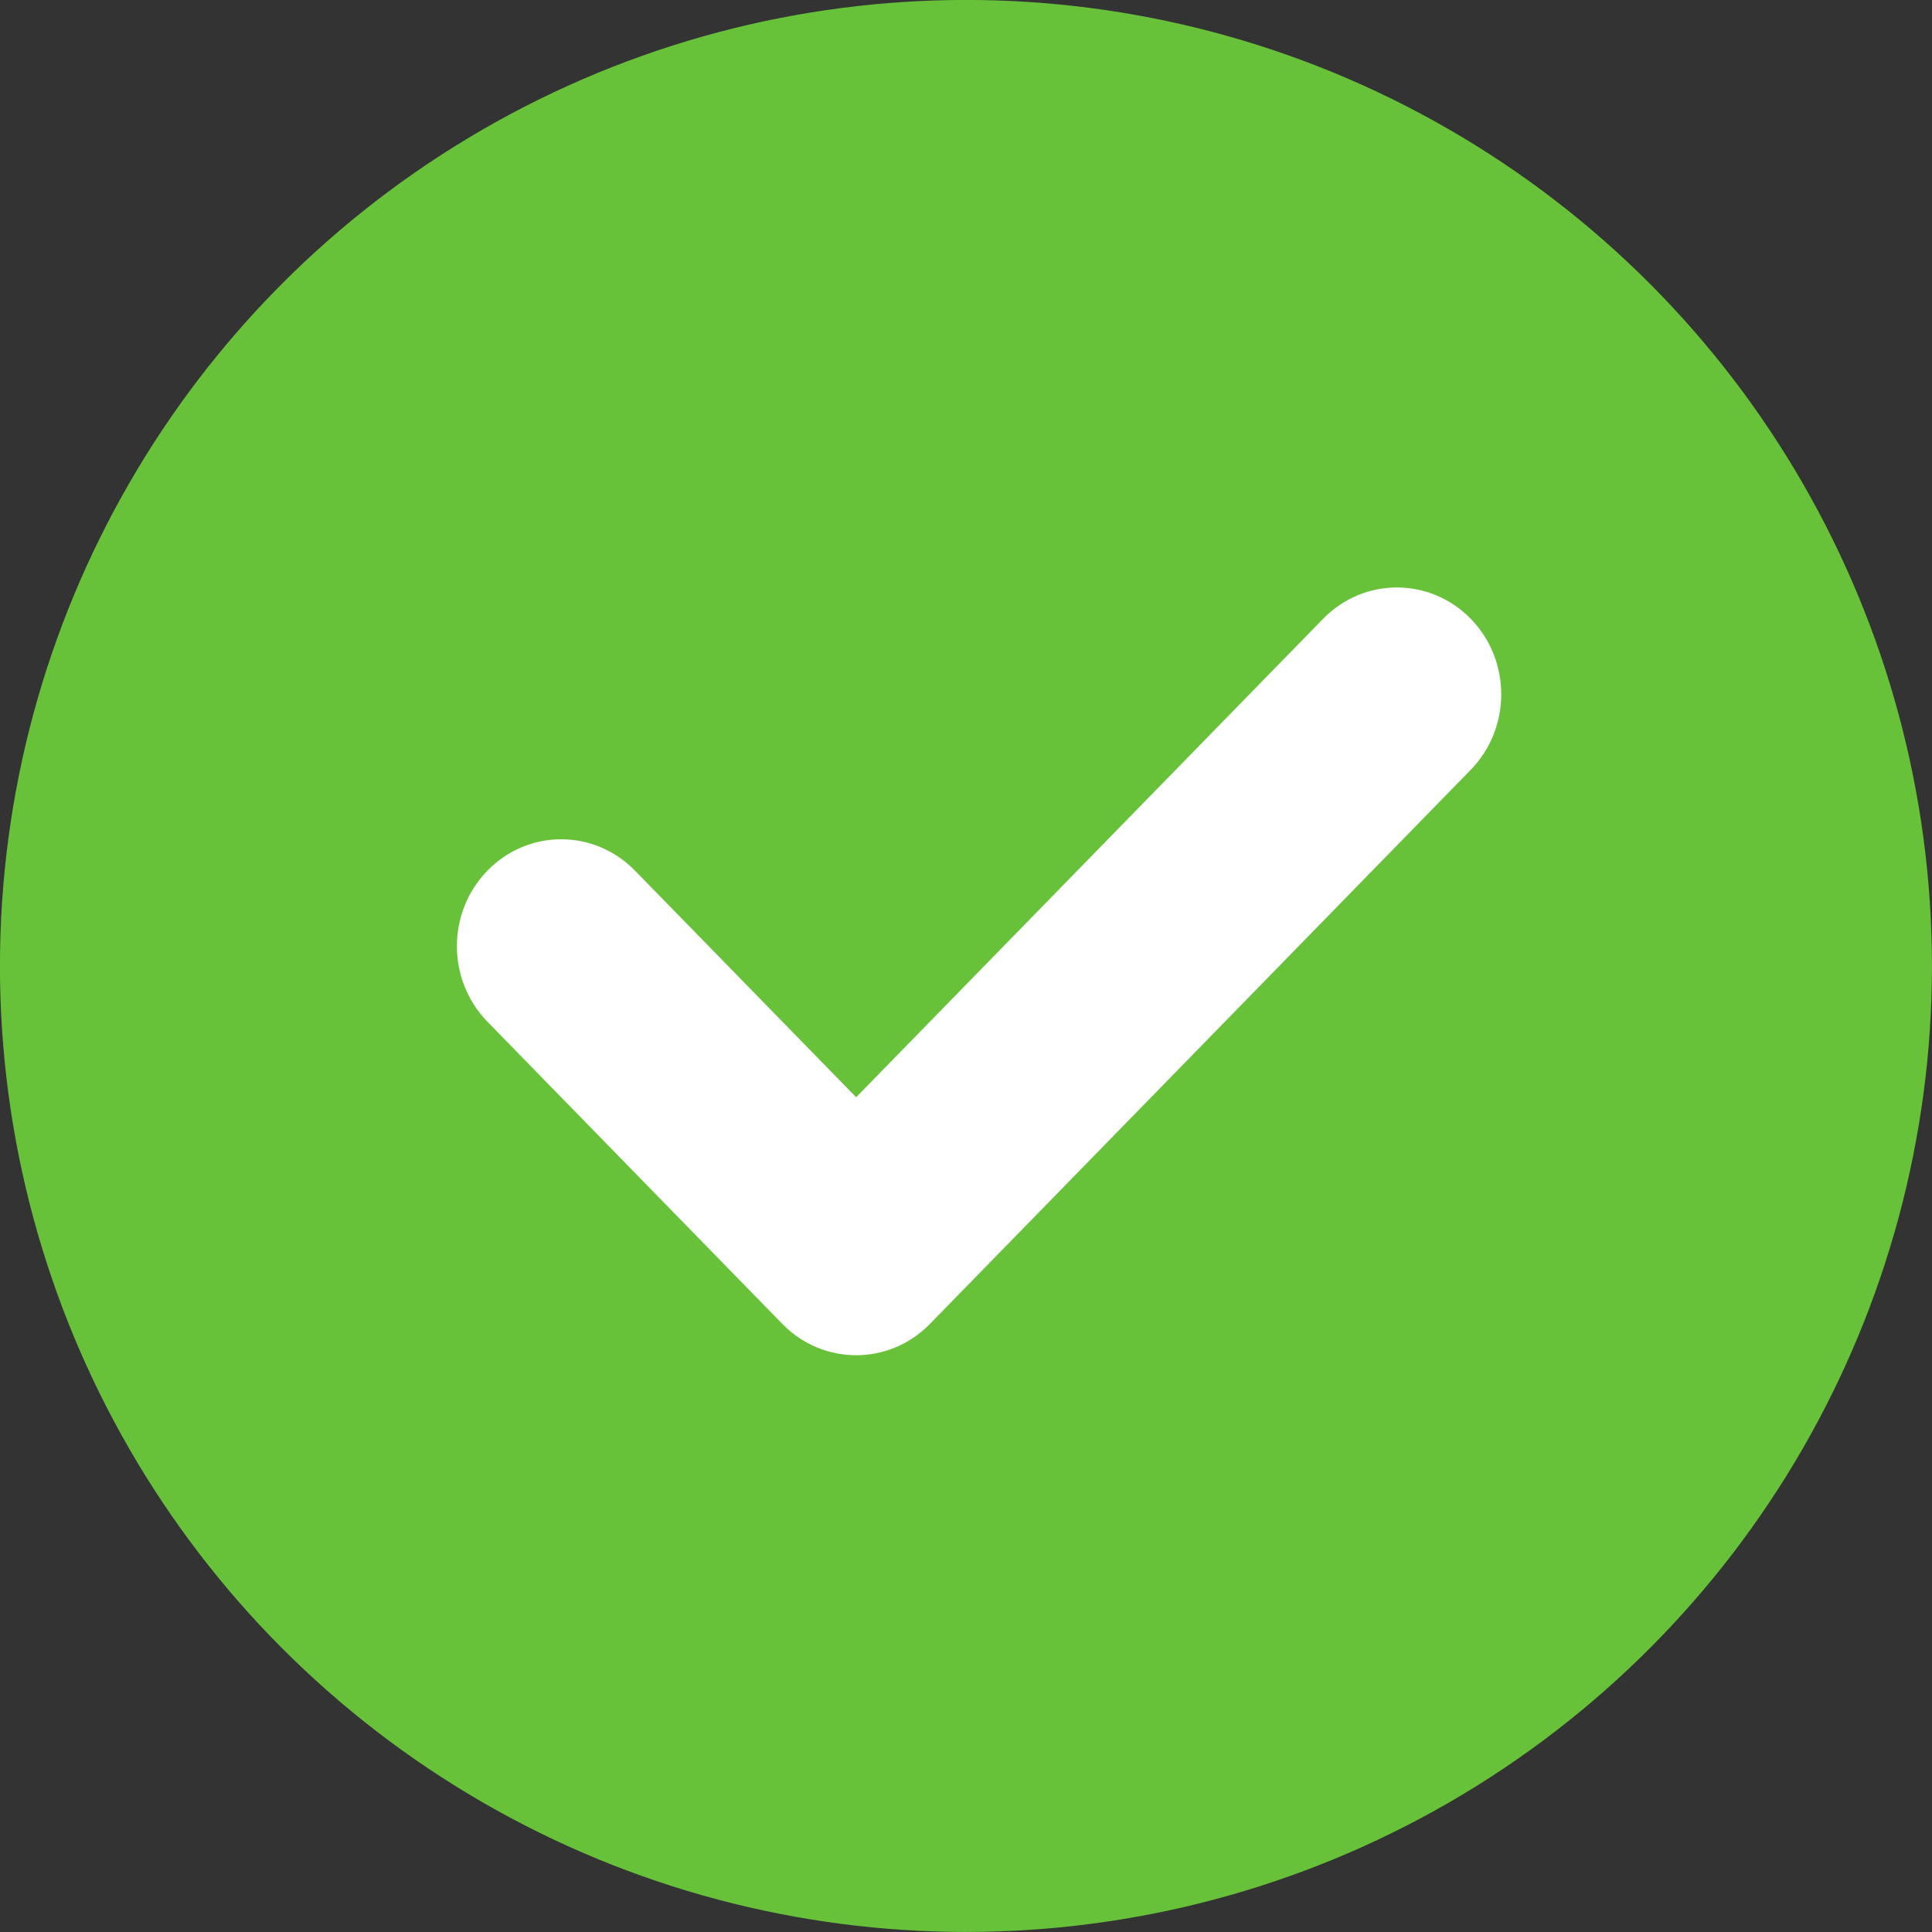
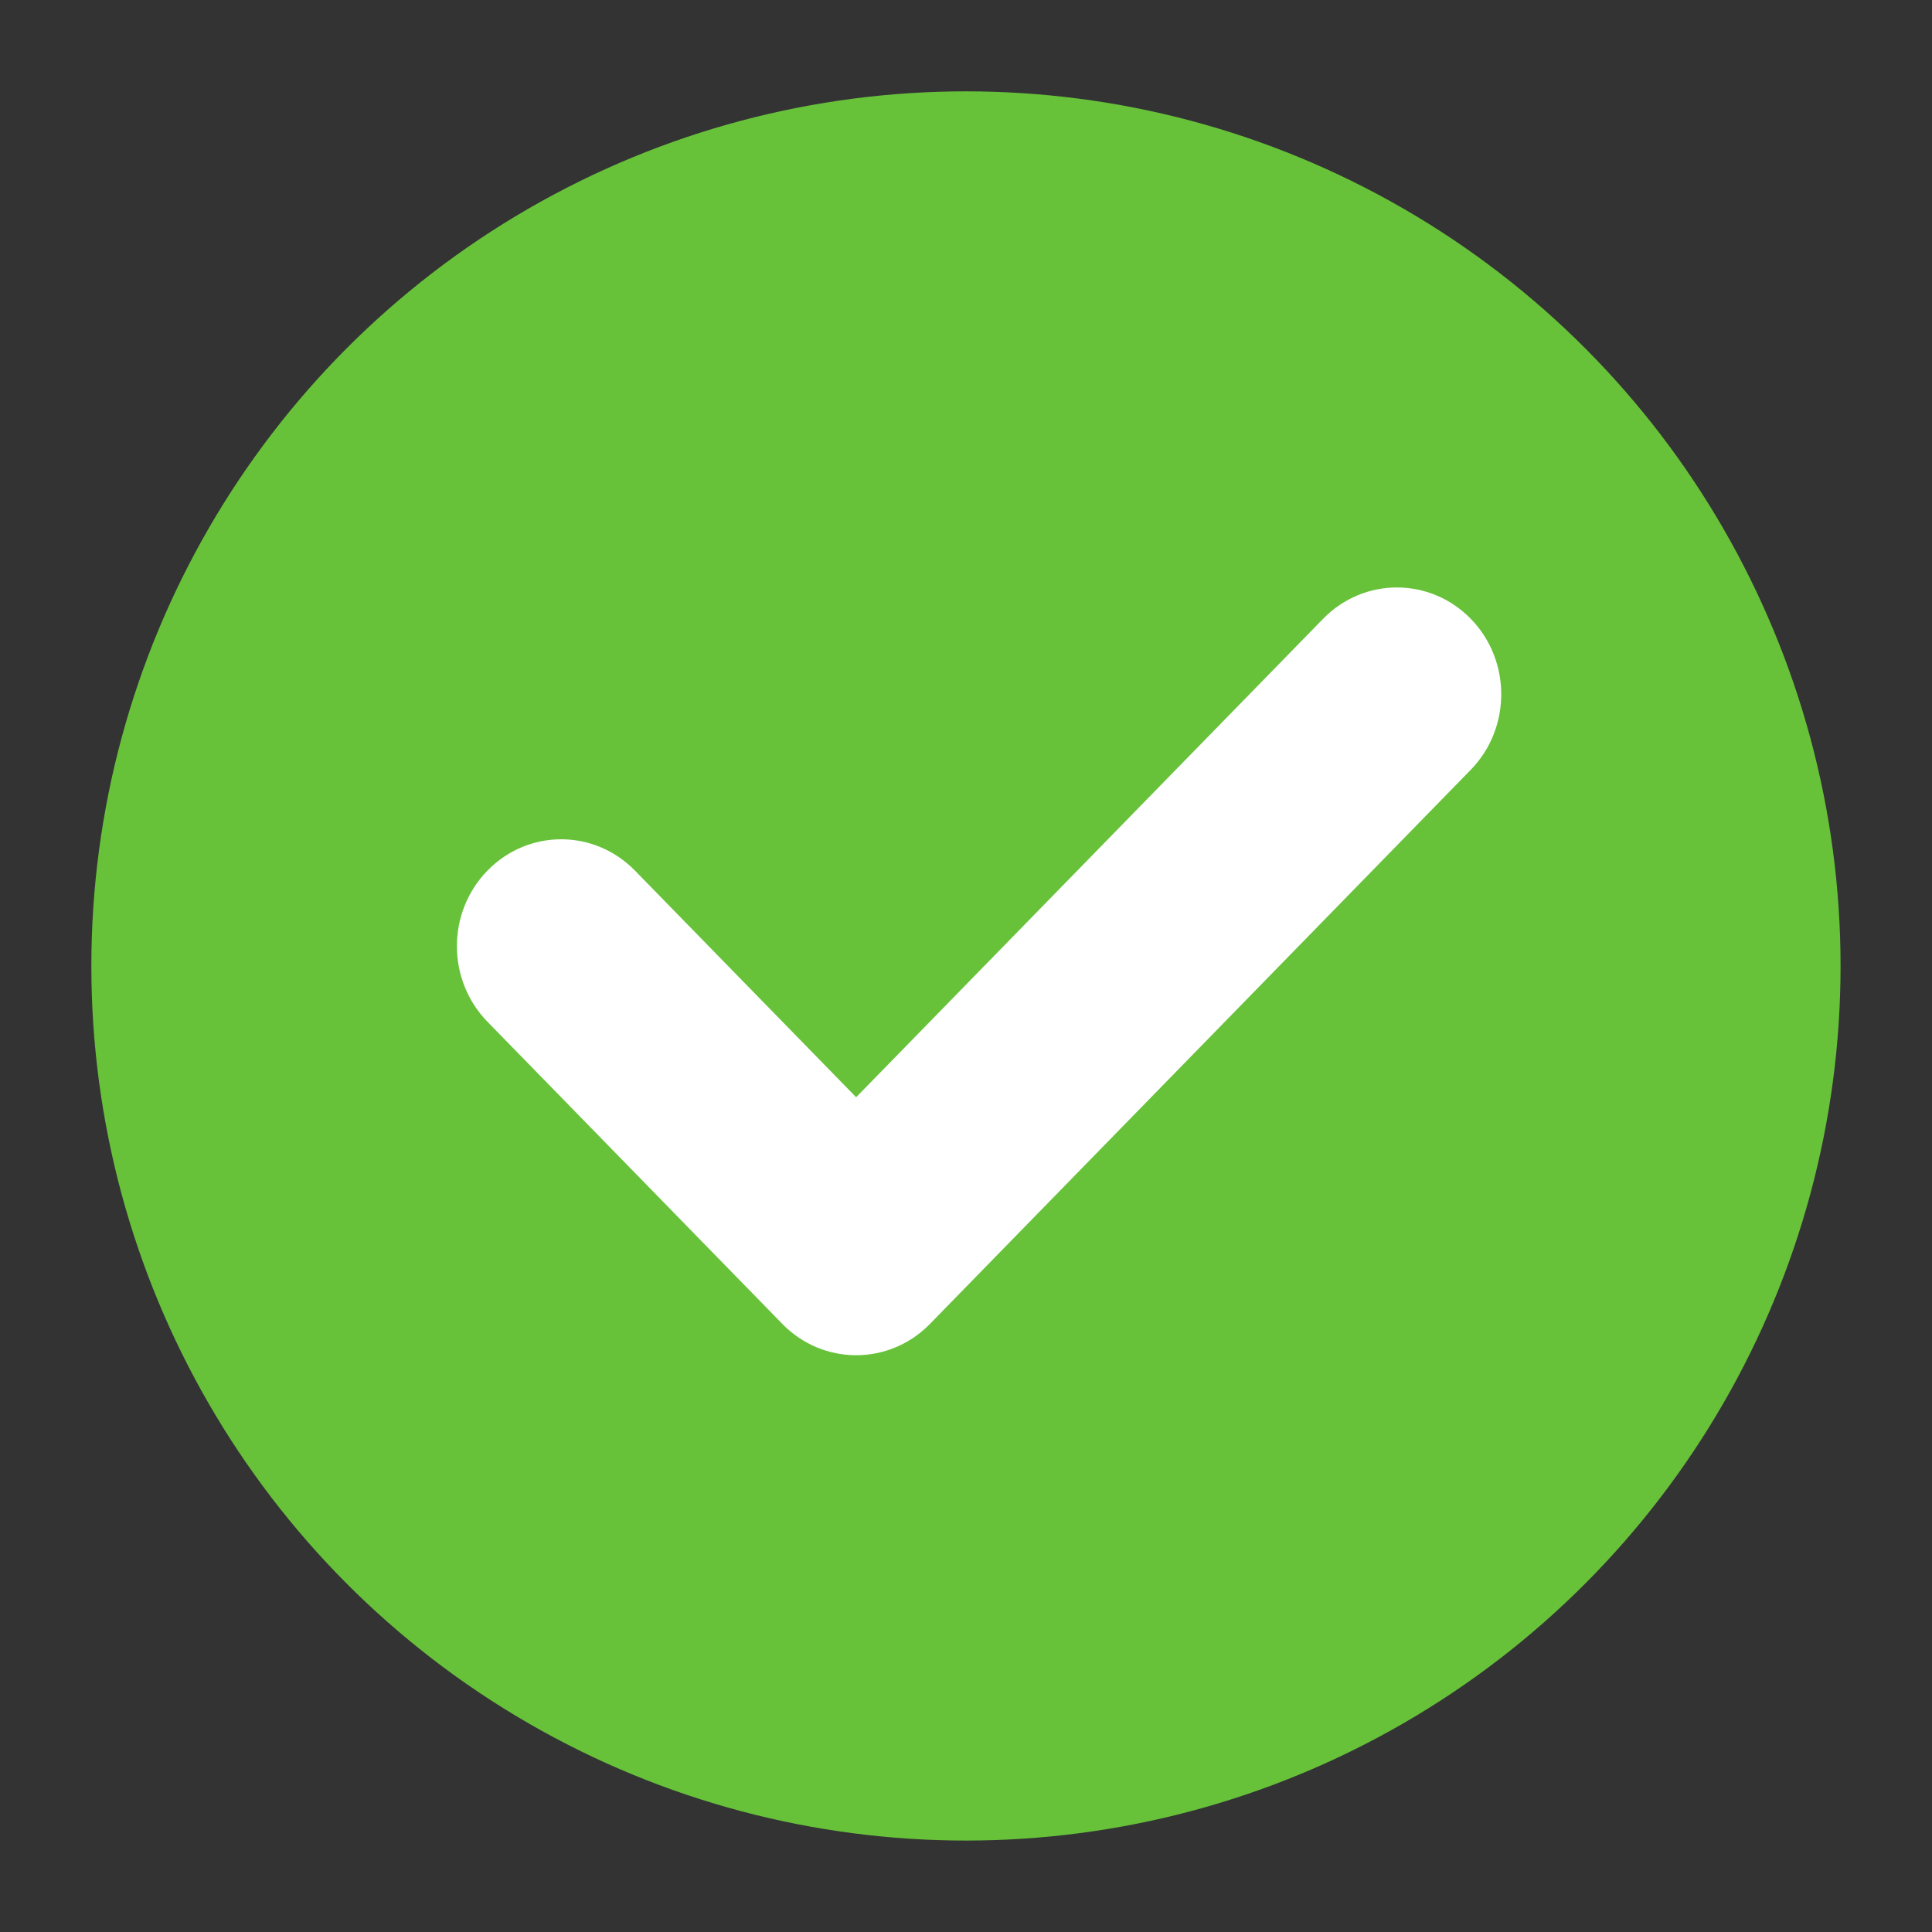
<svg xmlns="http://www.w3.org/2000/svg" fill="none" version="1.1" width="19.881" height="19.881" viewBox="0 0 19.881 19.881">
  <rect x="0" y="0" width="19.881" height="19.881" fill="#333333" stroke="none" />
  <g>
    <g>
      <g>
        <ellipse cx="9.94" cy="9.94" rx="9" ry="9" fill="#67C23A" fill-opacity="1" style="mix-blend-mode:passthrough" />
-         <ellipse cx="9.94" cy="9.94" rx="9" ry="9" fill-opacity="0" stroke-opacity="1" stroke="#67C23A" fill="none" stroke-width="1.881" style="mix-blend-mode:passthrough" />
      </g>
      <g>
        <path d="M15.134,6.367C14.714,5.938,14.035,5.938,13.616,6.367L8.81,11.291L6.534,8.959C6.114,8.529,5.435,8.529,5.016,8.959C4.597,9.388,4.597,10.084,5.016,10.514L8.051,13.624C8.47,14.053,9.15,14.053,9.569,13.624L15.134,7.922C15.553,7.493,15.553,6.796,15.134,6.367Z" fill="#FFFFFF" fill-opacity="1" style="mix-blend-mode:passthrough" />
      </g>
    </g>
  </g>
</svg>